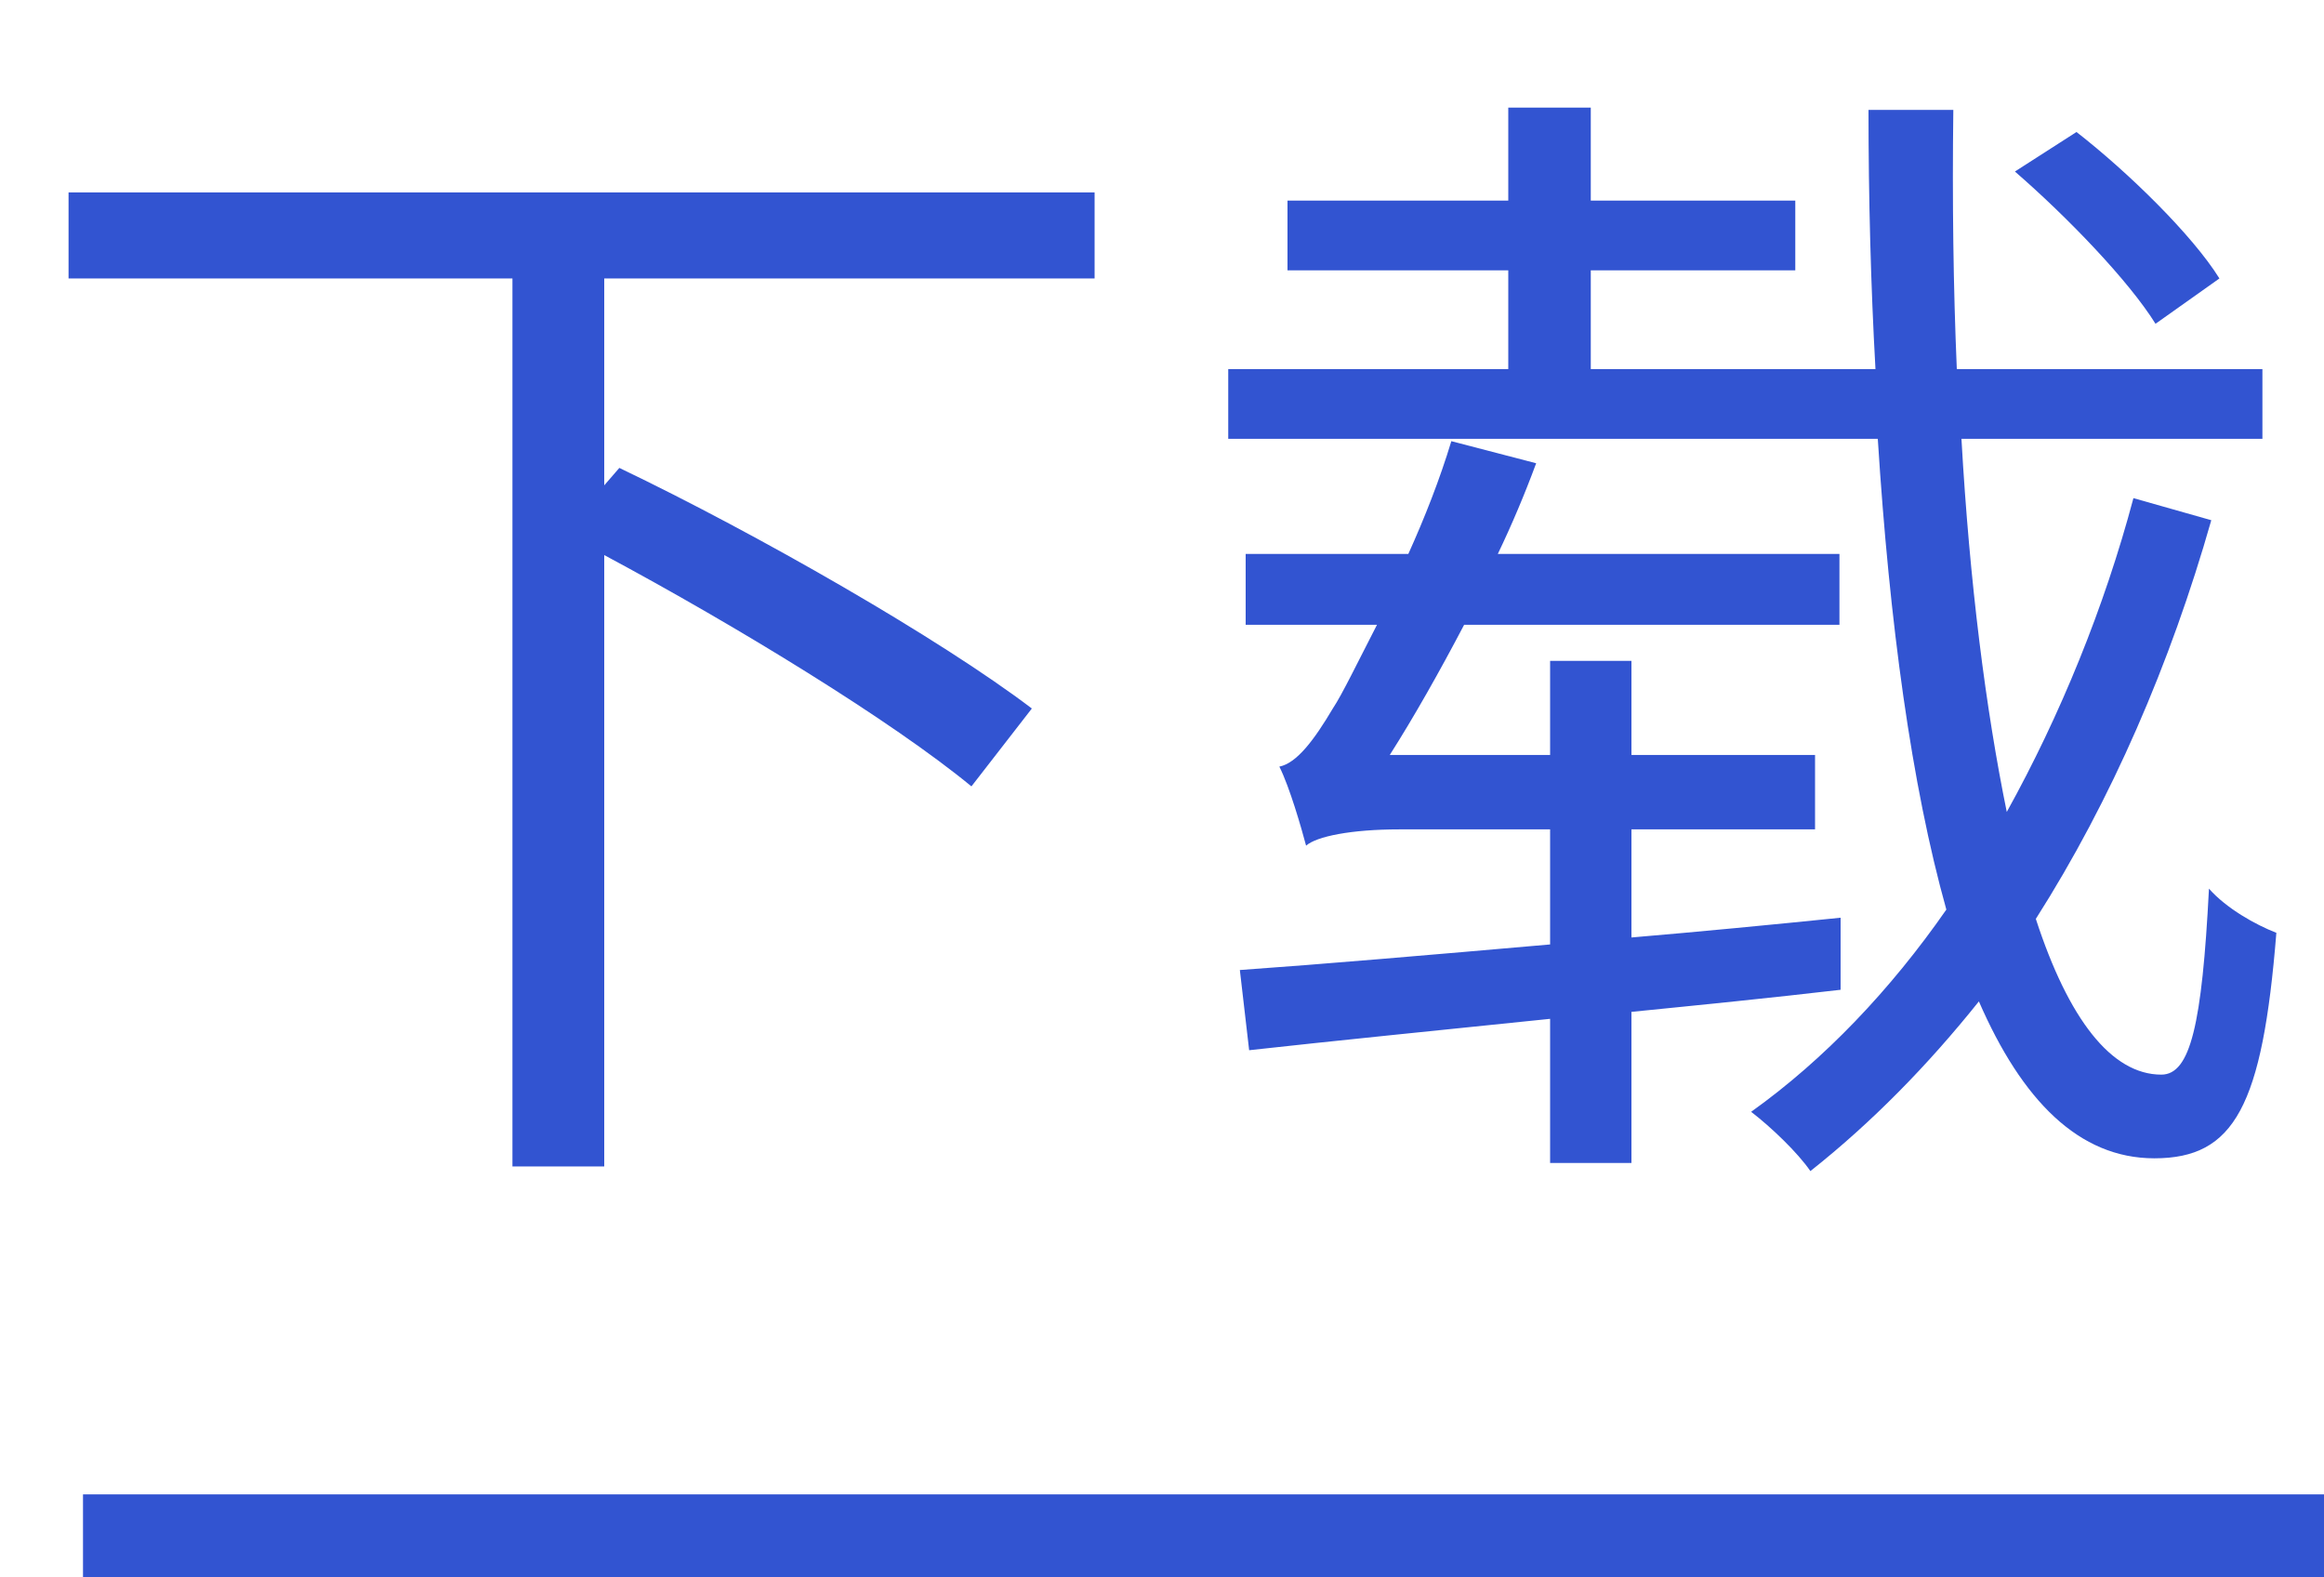
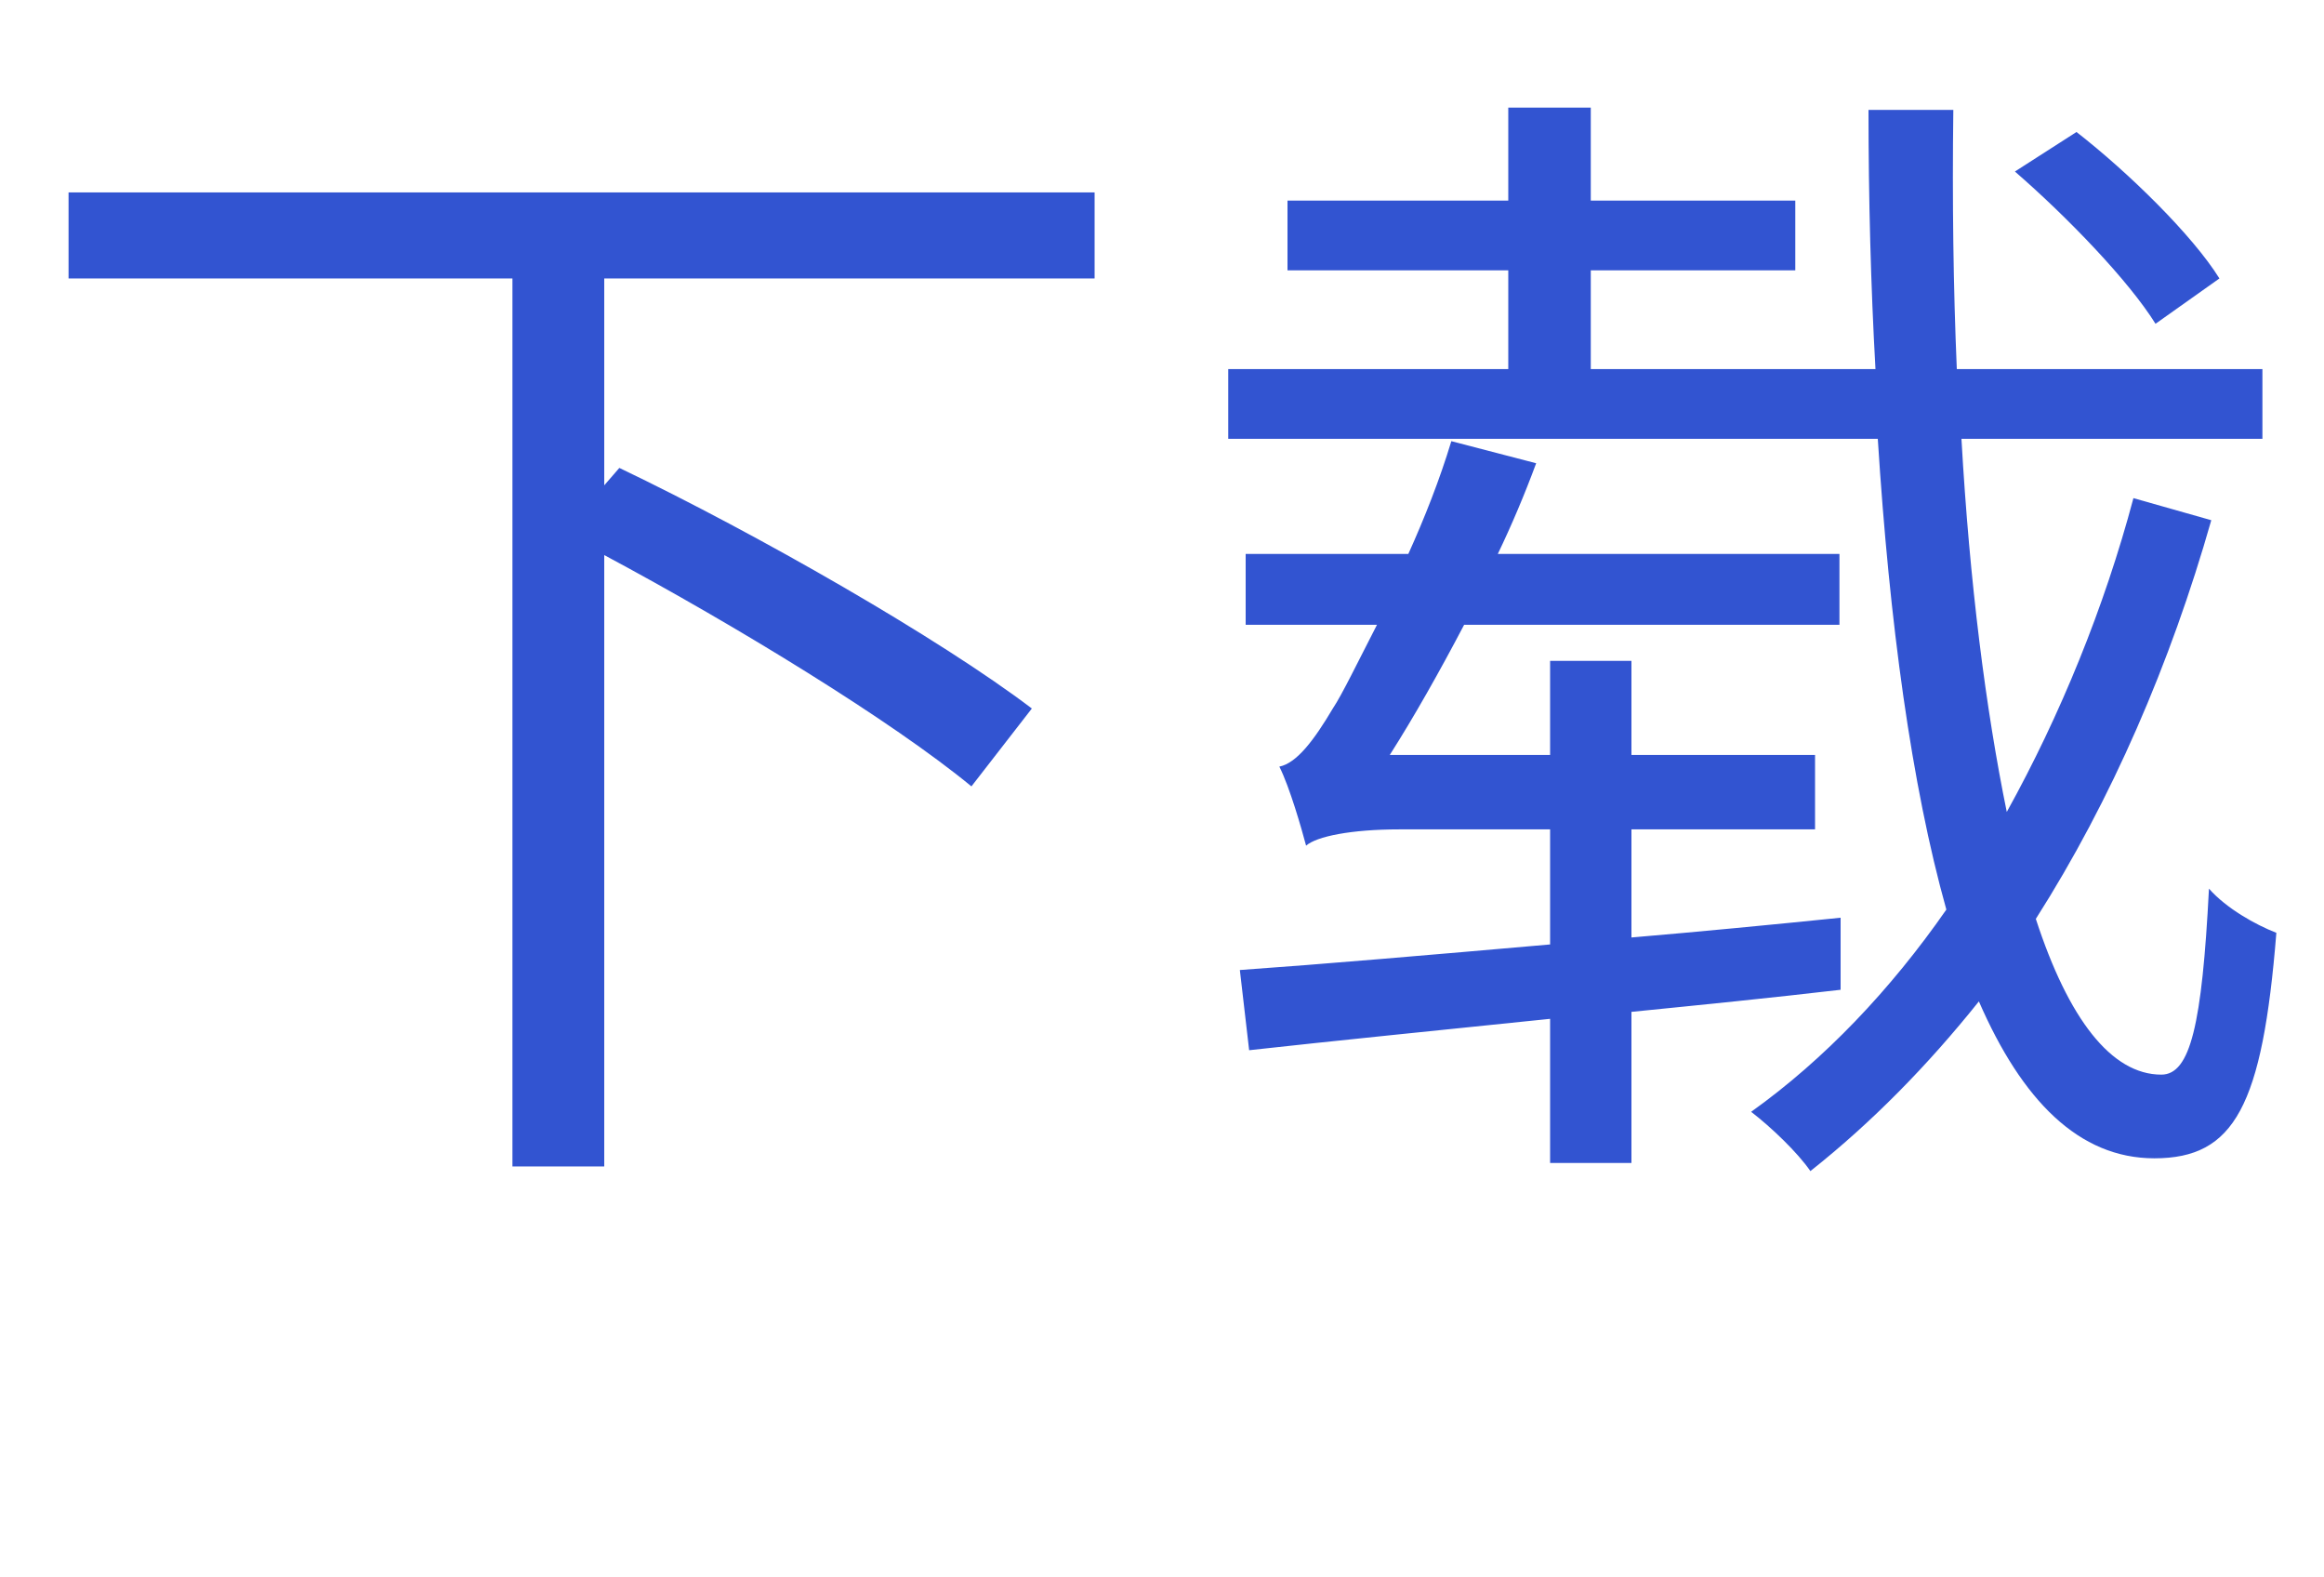
<svg xmlns="http://www.w3.org/2000/svg" width="28" height="19" viewBox="0 0 28 19" fill="none">
  <path d="M13.188 3.354V2.318H0.826V3.354H6.174V14.05H7.28V6.686C8.876 7.54 10.752 8.688 11.704 9.472L12.432 8.534C11.326 7.694 9.128 6.434 7.462 5.636L7.28 5.846V3.354H13.188ZM26.74 3.354C26.418 2.836 25.648 2.08 25.018 1.59L24.276 2.066C24.906 2.612 25.648 3.382 25.97 3.9L26.74 3.354ZM22.176 11.054C21.35 11.138 20.482 11.222 19.656 11.292V9.99H21.868V9.094H19.656V7.96H18.676V9.094H16.744C17.038 8.632 17.346 8.086 17.64 7.526H22.162V6.672H18.046C18.214 6.322 18.368 5.958 18.508 5.58L17.486 5.314C17.346 5.776 17.164 6.238 16.968 6.672H15.008V7.526H16.59C16.352 7.988 16.17 8.366 16.058 8.534C15.834 8.912 15.624 9.192 15.414 9.234C15.54 9.486 15.68 9.976 15.736 10.186C15.862 10.074 16.282 9.99 16.856 9.99H18.676V11.376C17.234 11.502 15.932 11.614 14.938 11.684L15.05 12.65C16.058 12.538 17.318 12.412 18.676 12.272V14.008H19.656V12.188C20.496 12.104 21.336 12.02 22.176 11.922V11.054ZM25.704 6C25.354 7.316 24.822 8.618 24.178 9.78C23.926 8.548 23.73 7.022 23.632 5.286H27.258V4.446H23.576C23.534 3.466 23.52 2.416 23.534 1.324H22.512C22.512 2.388 22.54 3.452 22.596 4.446H19.166V3.256H21.63V2.416H19.166V1.296H18.172V2.416H15.512V3.256H18.172V4.446H14.798V5.286H22.624C22.764 7.498 23.03 9.458 23.45 10.956C22.778 11.922 21.98 12.762 21.098 13.392C21.336 13.574 21.658 13.882 21.812 14.106C22.554 13.518 23.226 12.832 23.842 12.062C24.36 13.252 25.046 13.952 25.956 13.952C26.922 13.952 27.258 13.322 27.426 11.236C27.174 11.138 26.824 10.942 26.614 10.704C26.53 12.342 26.39 12.944 26.04 12.944C25.438 12.944 24.92 12.272 24.528 11.068C25.438 9.64 26.152 7.988 26.642 6.266L25.704 6Z" fill="#3254D1" />
-   <line x1="1" y1="18.5" x2="28" y2="18.5" stroke="#3254D1" />
</svg>